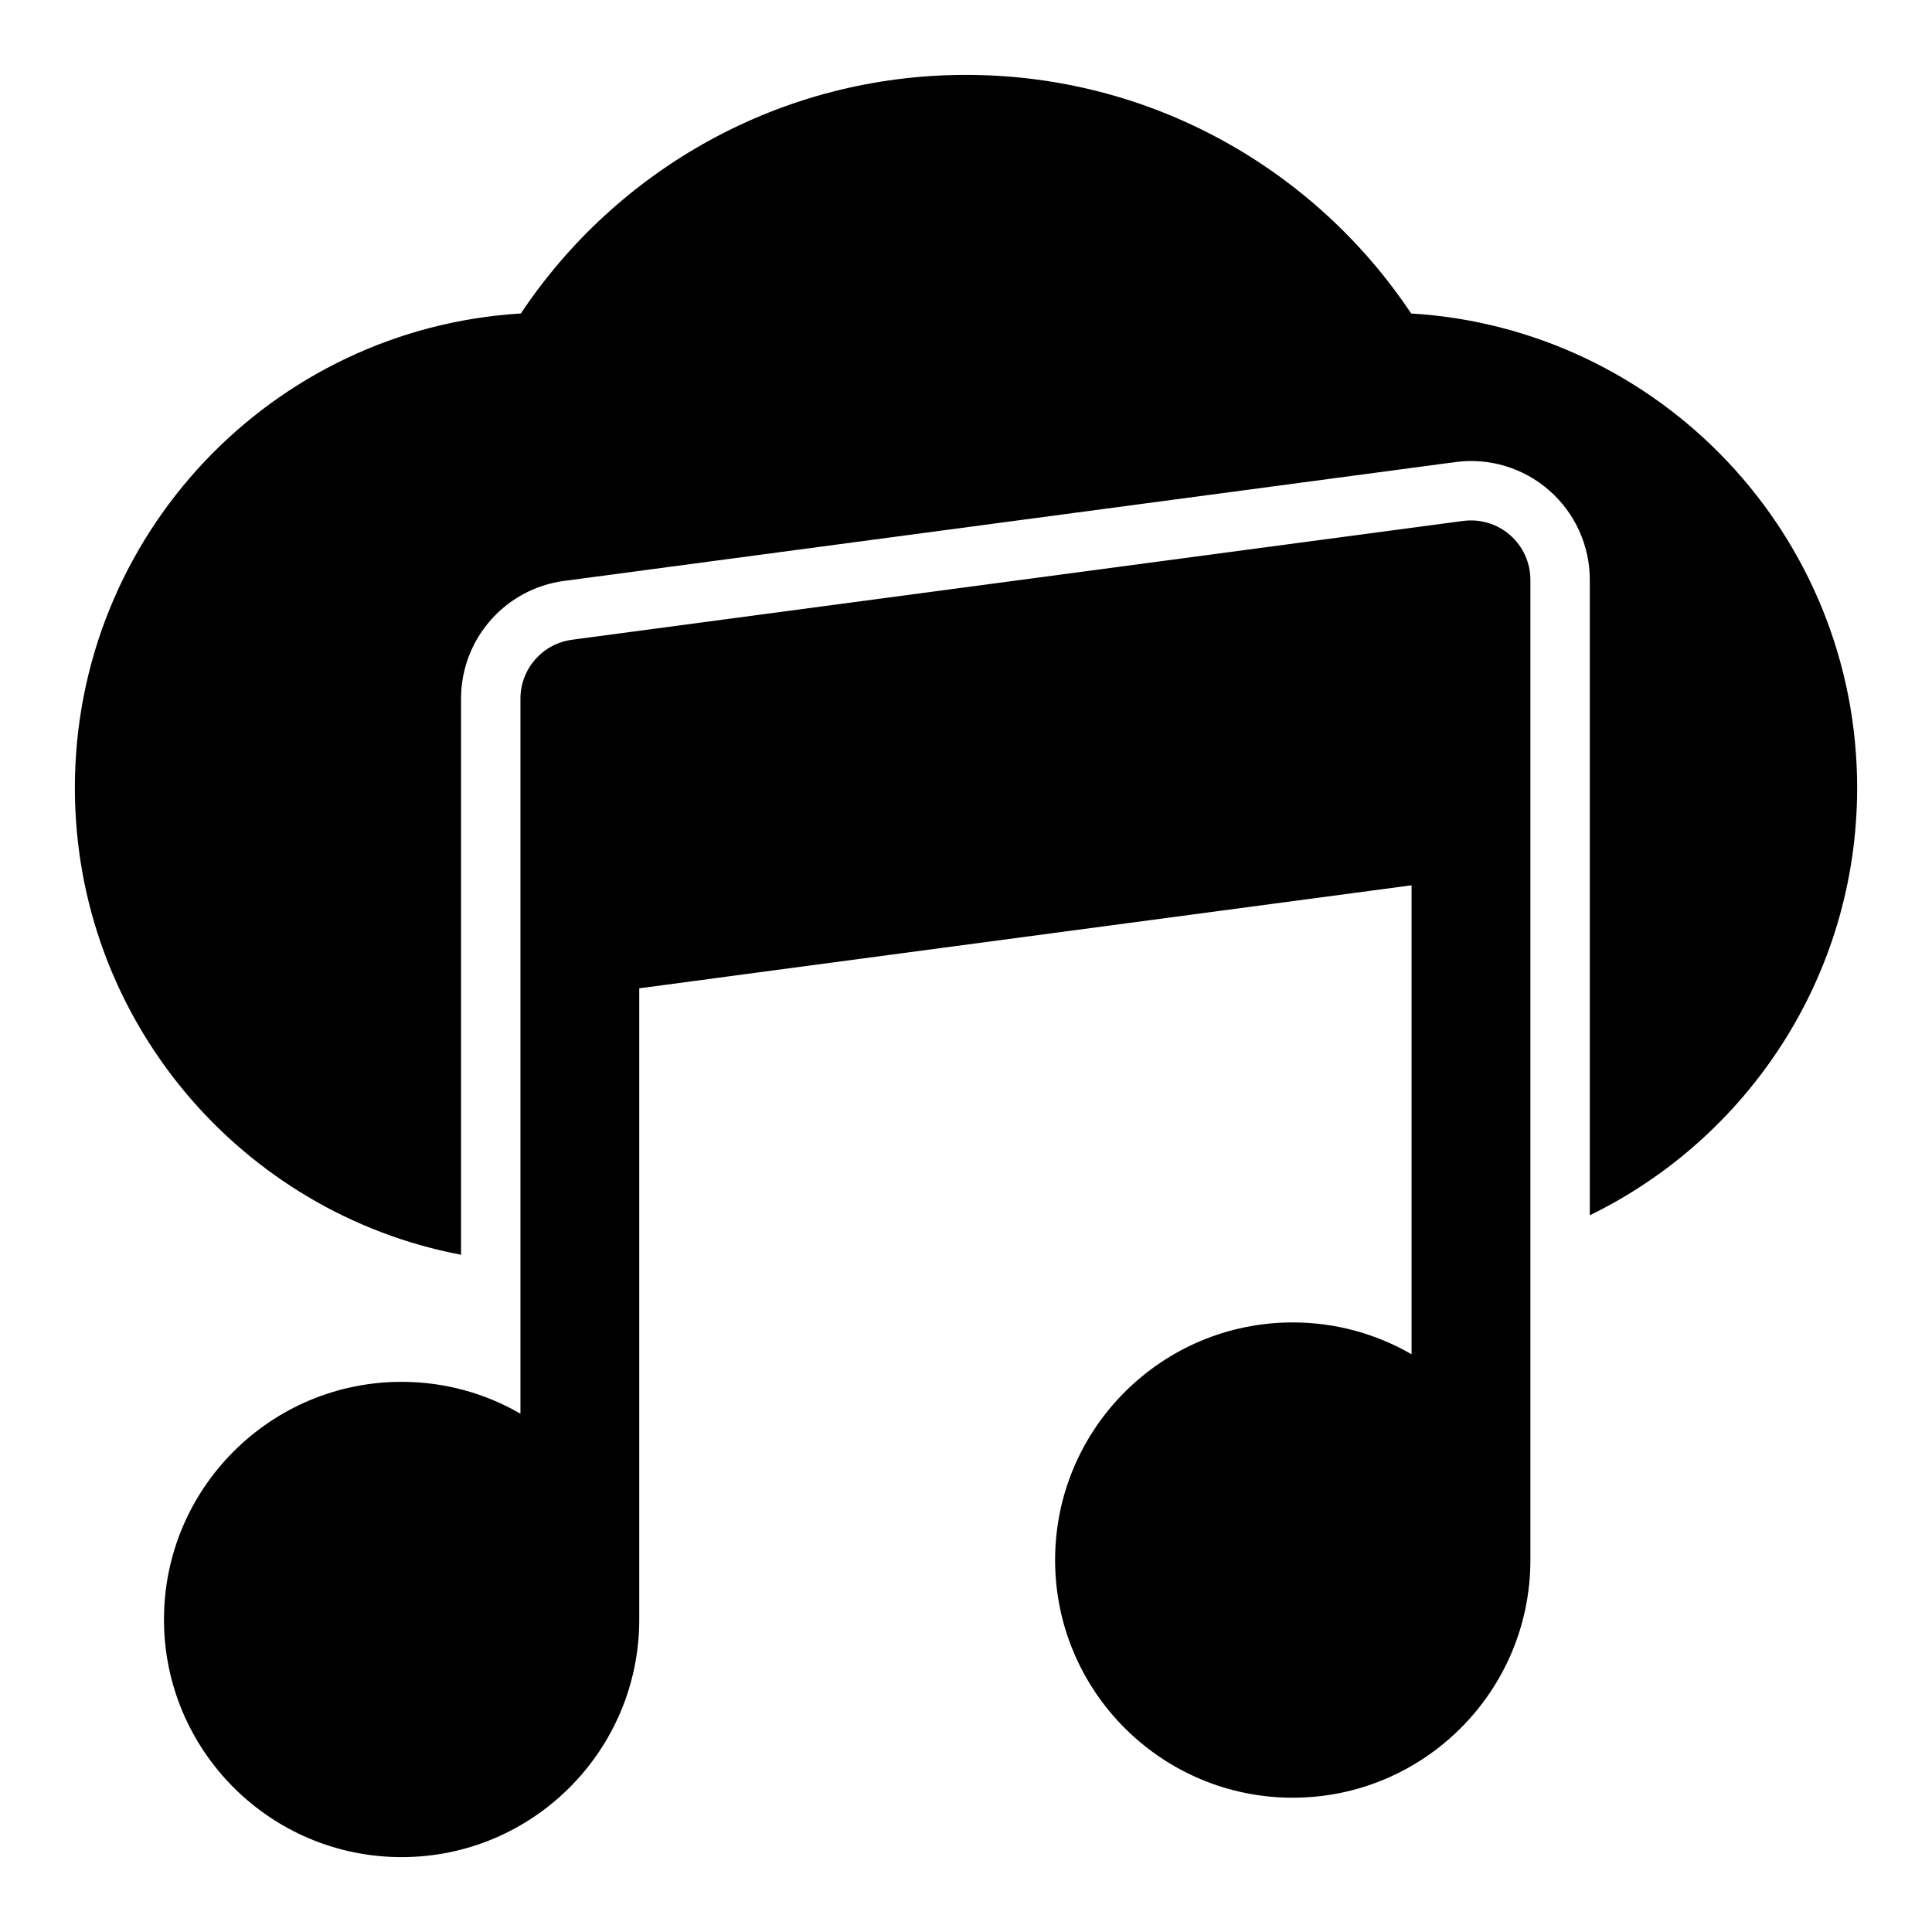
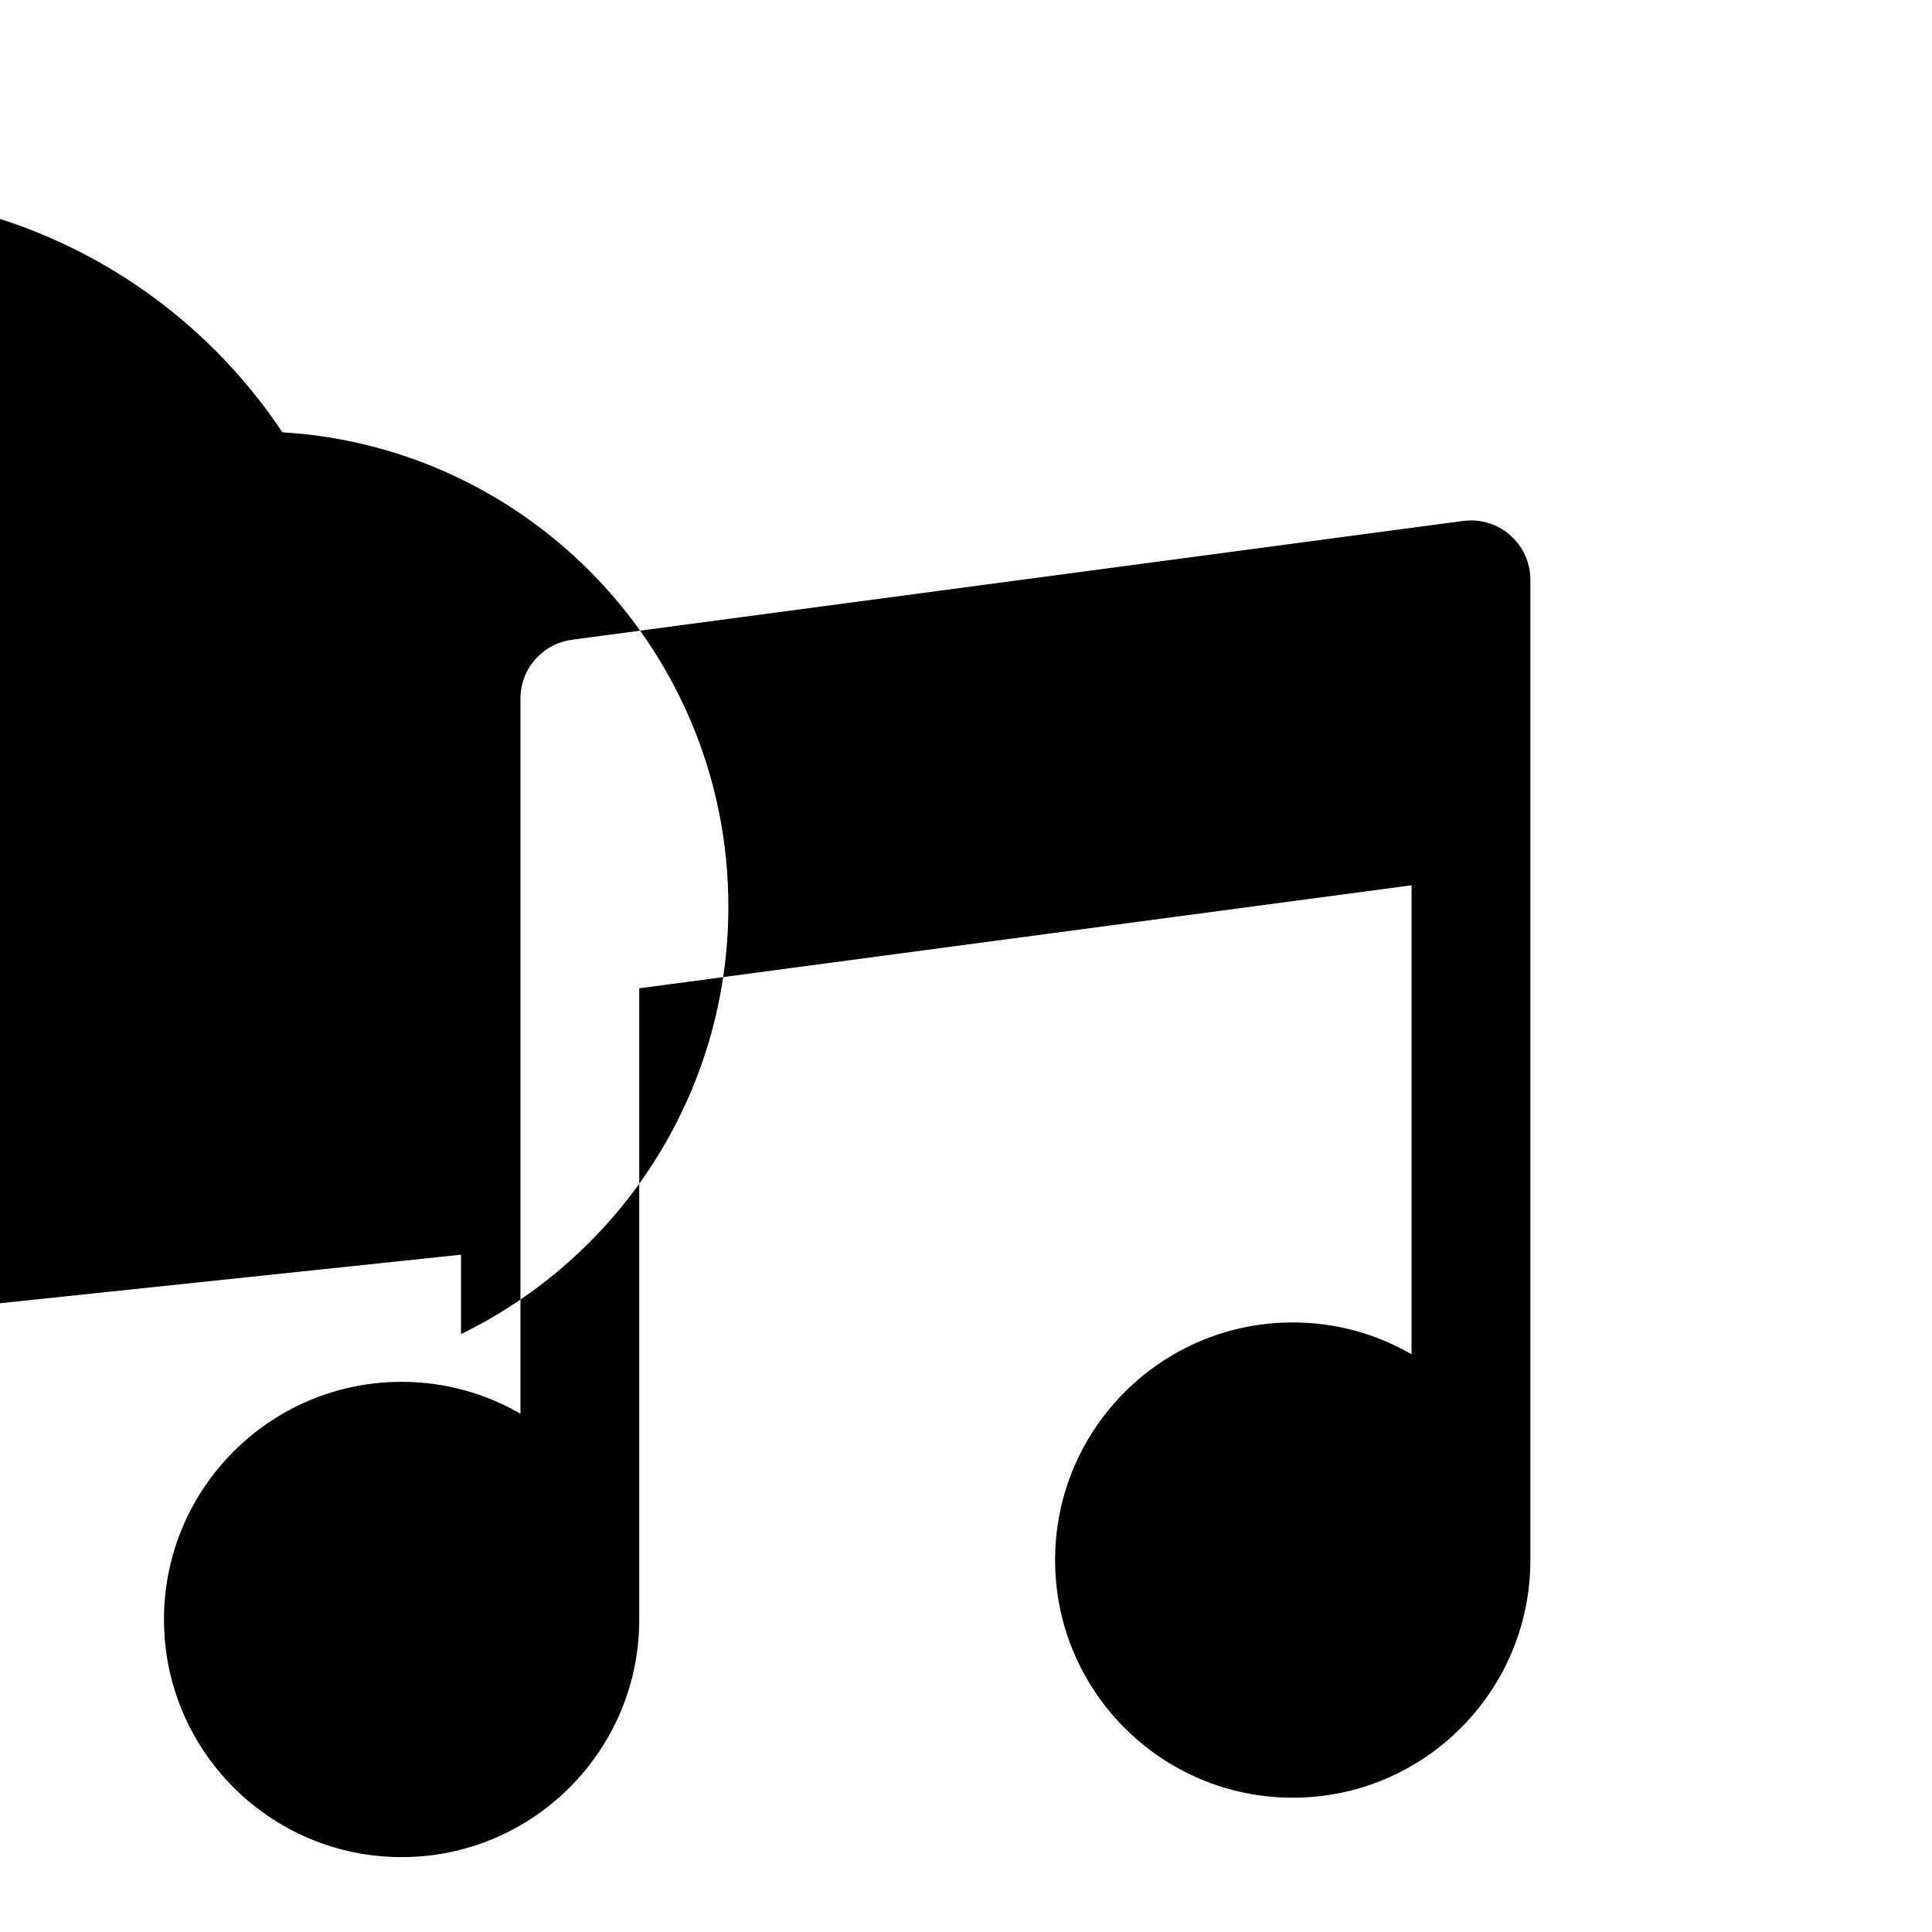
<svg xmlns="http://www.w3.org/2000/svg" fill="#000000" width="800px" height="800px" version="1.1" viewBox="144 144 512 512">
-   <path d="m281.92 518.64c-9.273-5.367-20.027-8.438-31.488-8.438-34.762 0-62.977 28.215-62.977 62.977 0 34.762 28.215 62.977 62.977 62.977 34.762 0 62.977-28.215 62.977-62.977v-167.27l204.67-27.301v124.29c-9.273-5.367-20.027-8.438-31.488-8.438-34.762 0-62.977 28.215-62.977 62.977 0 34.762 28.215 62.977 62.977 62.977 34.762 0 62.977-28.215 62.977-62.977v-259.78c0-4.535-1.953-8.848-5.367-11.84-3.418-2.992-7.949-4.359-12.453-3.762l-236.16 31.488c-7.824 1.039-13.664 7.715-13.664 15.602v189.5zm-15.742-42.133v-147.36c0-15.777 11.684-29.125 27.332-31.203 0 0 236.16-31.488 236.16-31.488 8.988-1.211 18.074 1.527 24.891 7.512 6.832 5.984 10.754 14.609 10.754 23.695v168.4c41.941-20.453 70.848-63.496 70.848-113.29 0-66.961-52.238-121.7-118.19-125.7-25.41-38.117-68.785-63.227-117.97-63.227s-92.559 25.113-117.97 63.227c-65.953 4-118.19 58.742-118.19 125.7v0c0 61.48 44.051 112.68 102.34 123.75z" fill-rule="evenodd" />
+   <path d="m281.92 518.64c-9.273-5.367-20.027-8.438-31.488-8.438-34.762 0-62.977 28.215-62.977 62.977 0 34.762 28.215 62.977 62.977 62.977 34.762 0 62.977-28.215 62.977-62.977v-167.27l204.67-27.301v124.29c-9.273-5.367-20.027-8.438-31.488-8.438-34.762 0-62.977 28.215-62.977 62.977 0 34.762 28.215 62.977 62.977 62.977 34.762 0 62.977-28.215 62.977-62.977v-259.78c0-4.535-1.953-8.848-5.367-11.84-3.418-2.992-7.949-4.359-12.453-3.762l-236.16 31.488c-7.824 1.039-13.664 7.715-13.664 15.602v189.5zm-15.742-42.133v-147.36v168.4c41.941-20.453 70.848-63.496 70.848-113.29 0-66.961-52.238-121.7-118.19-125.7-25.41-38.117-68.785-63.227-117.97-63.227s-92.559 25.113-117.97 63.227c-65.953 4-118.19 58.742-118.19 125.7v0c0 61.48 44.051 112.68 102.34 123.75z" fill-rule="evenodd" />
</svg>